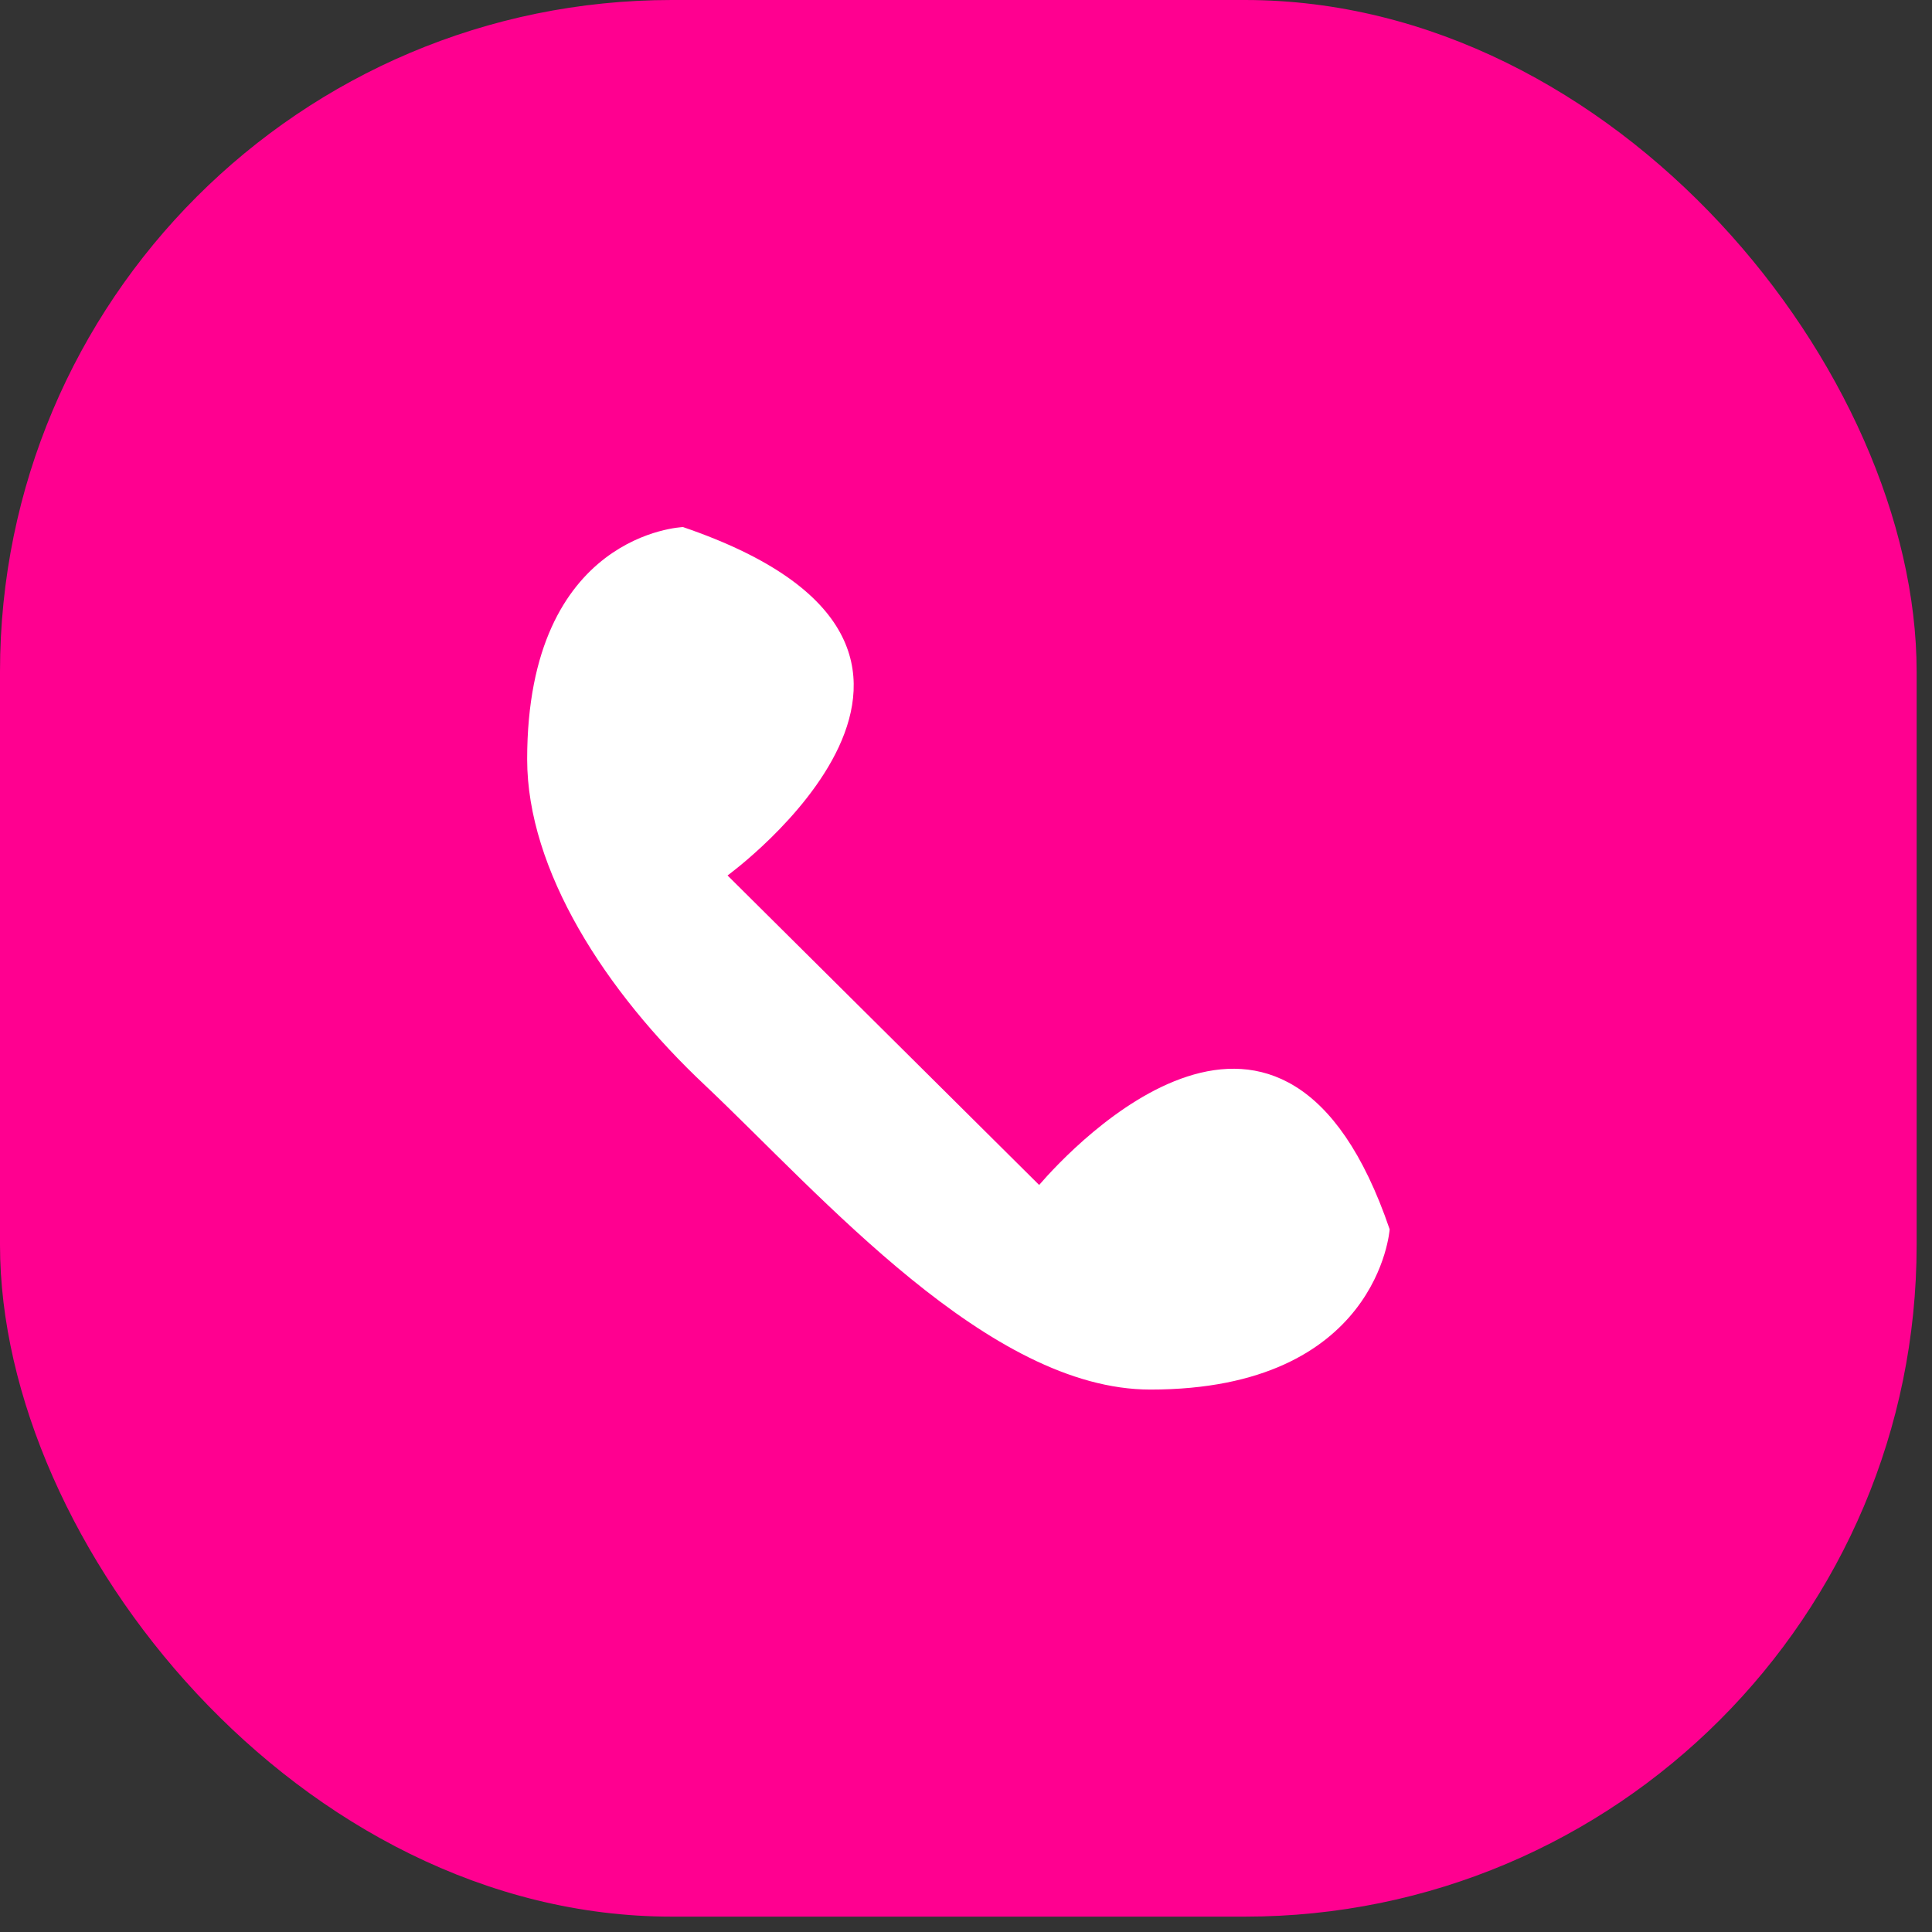
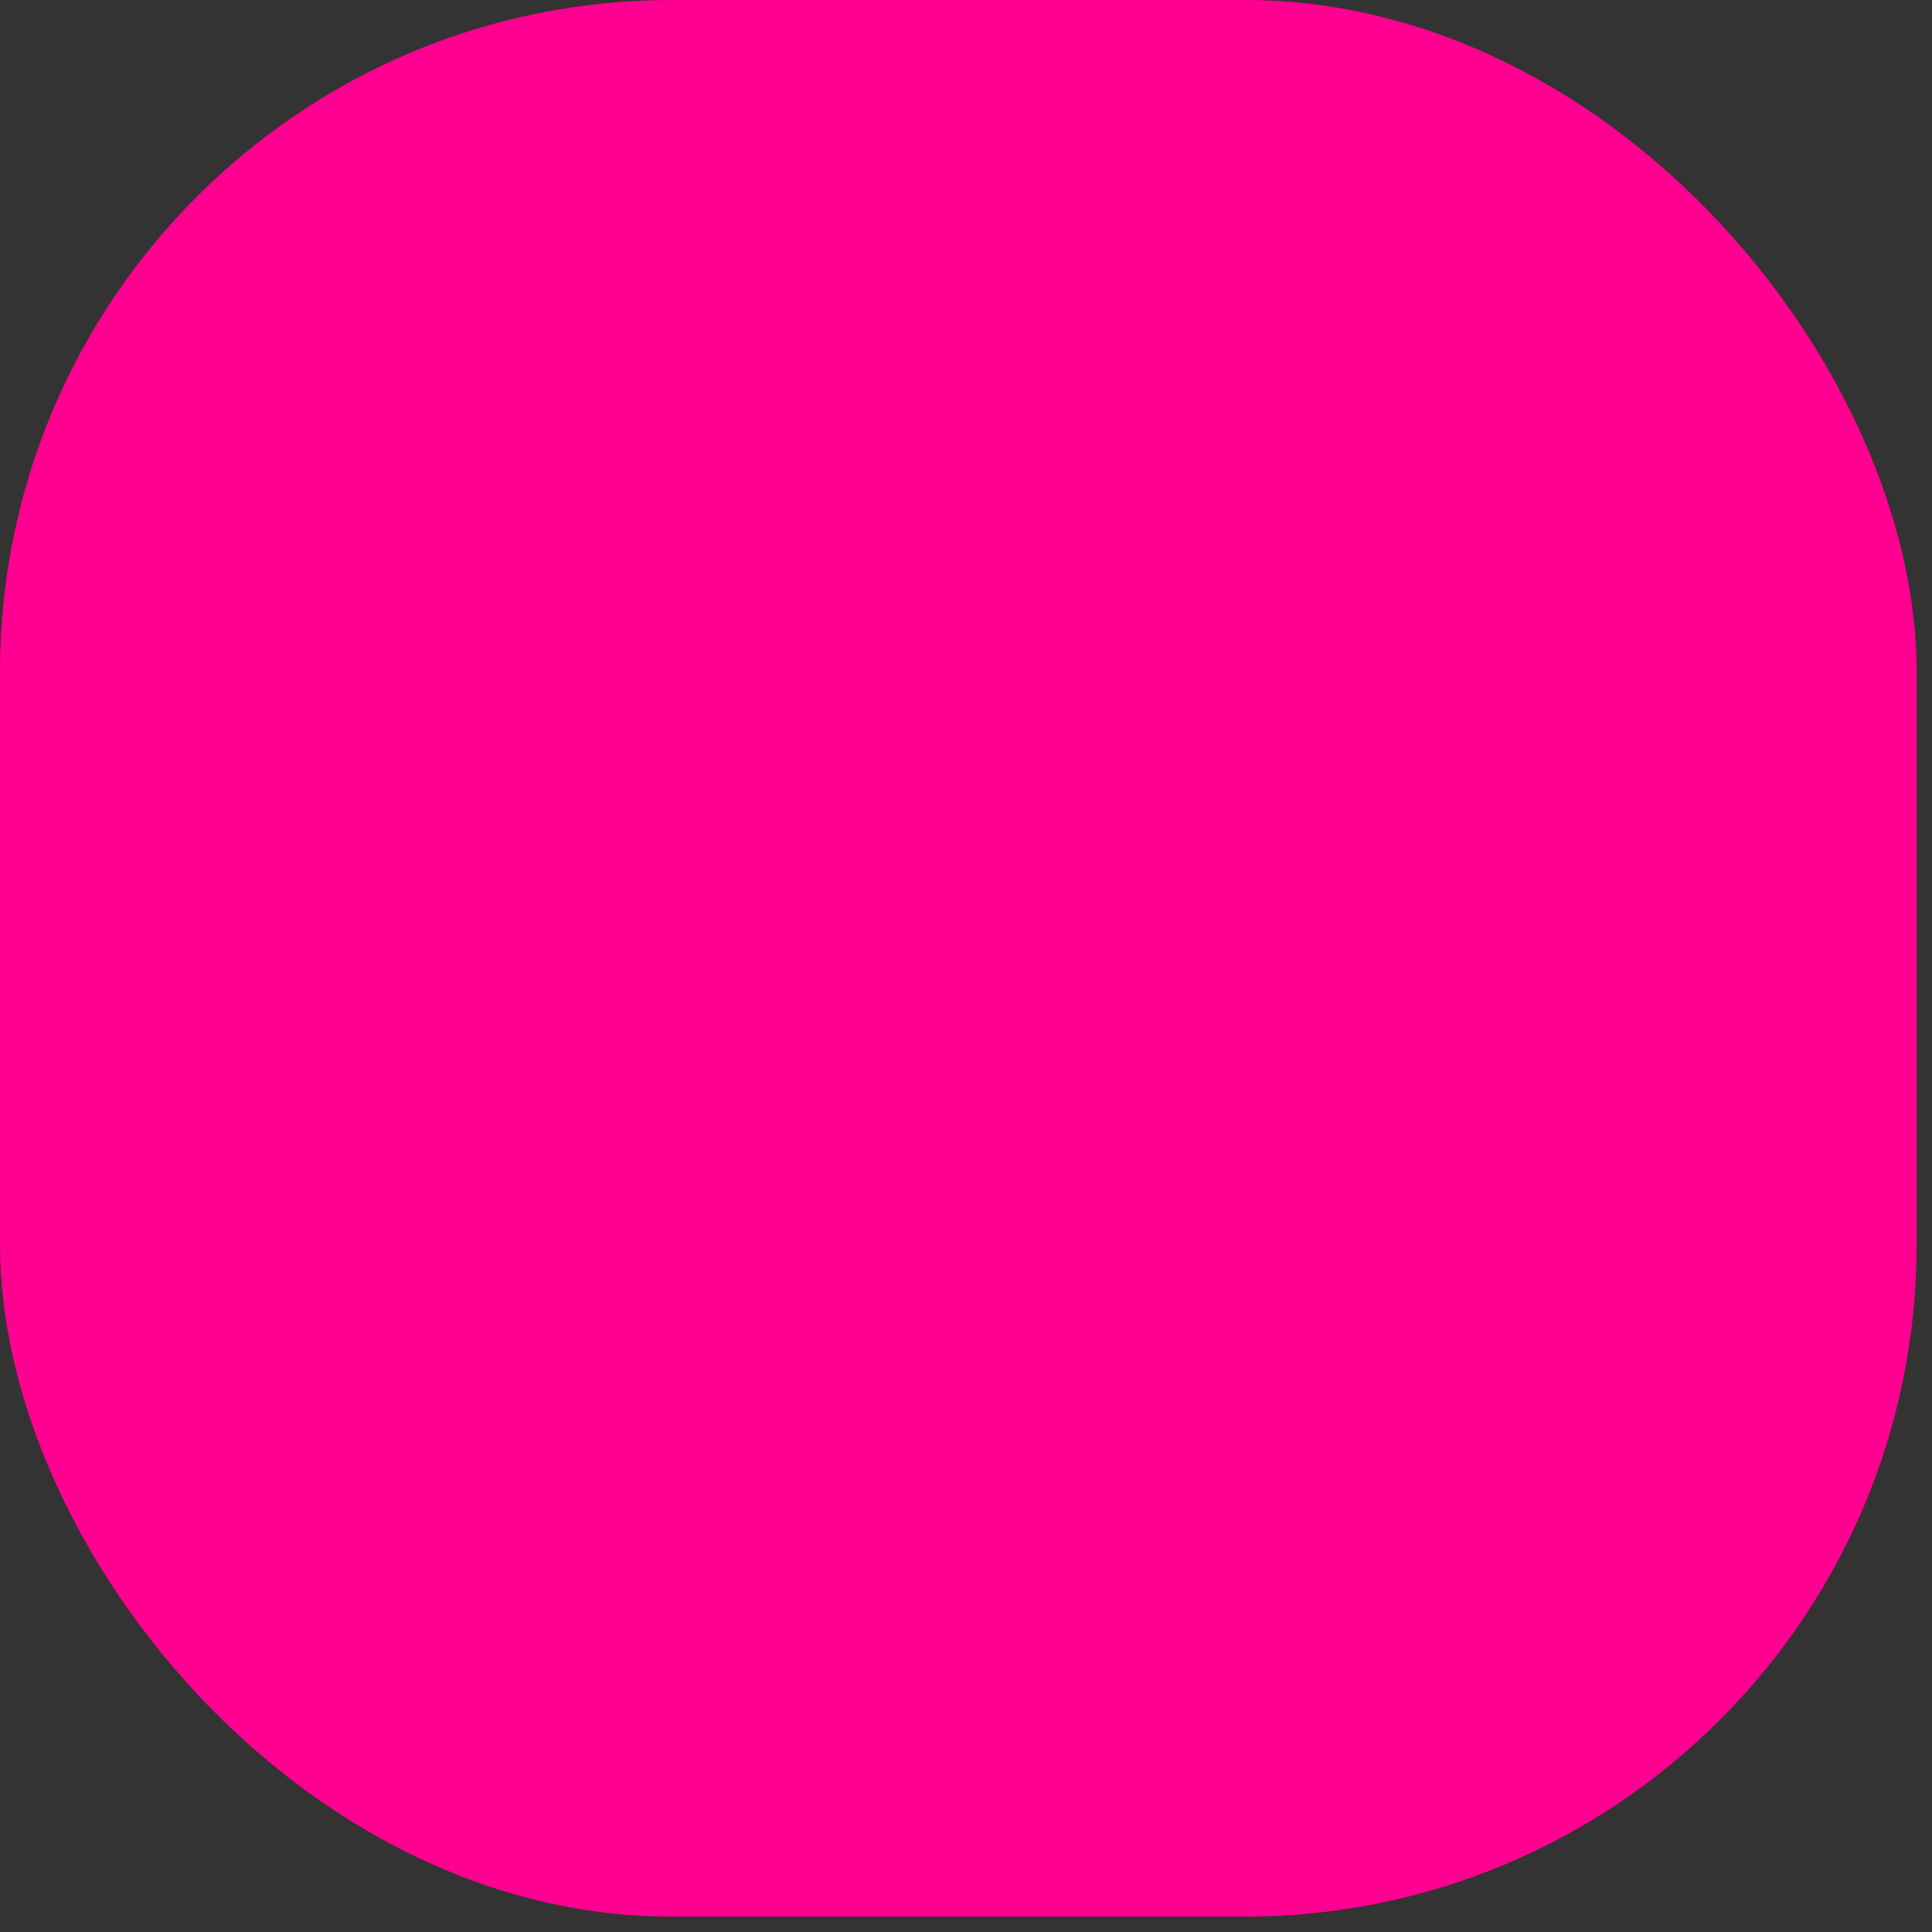
<svg xmlns="http://www.w3.org/2000/svg" width="21" height="21" viewBox="0 0 21 21" fill="none">
  <rect x="0" y="0" width="21" height="21" fill="#333333" stroke="none" />
  <rect width="20.833" height="20.833" rx="7.301" fill="#FF0090" />
-   <path d="M7.908 9.516L11.295 12.88C11.658 12.46 13.957 9.996 15.105 13.362C15.105 13.362 14.985 15.104 12.504 15.104C10.751 15.104 8.936 13.001 7.666 11.799C6.577 10.777 5.73 9.456 5.73 8.253C5.73 5.79 7.424 5.729 7.424 5.729C11.295 7.051 7.908 9.516 7.908 9.516" fill="white" />
</svg>